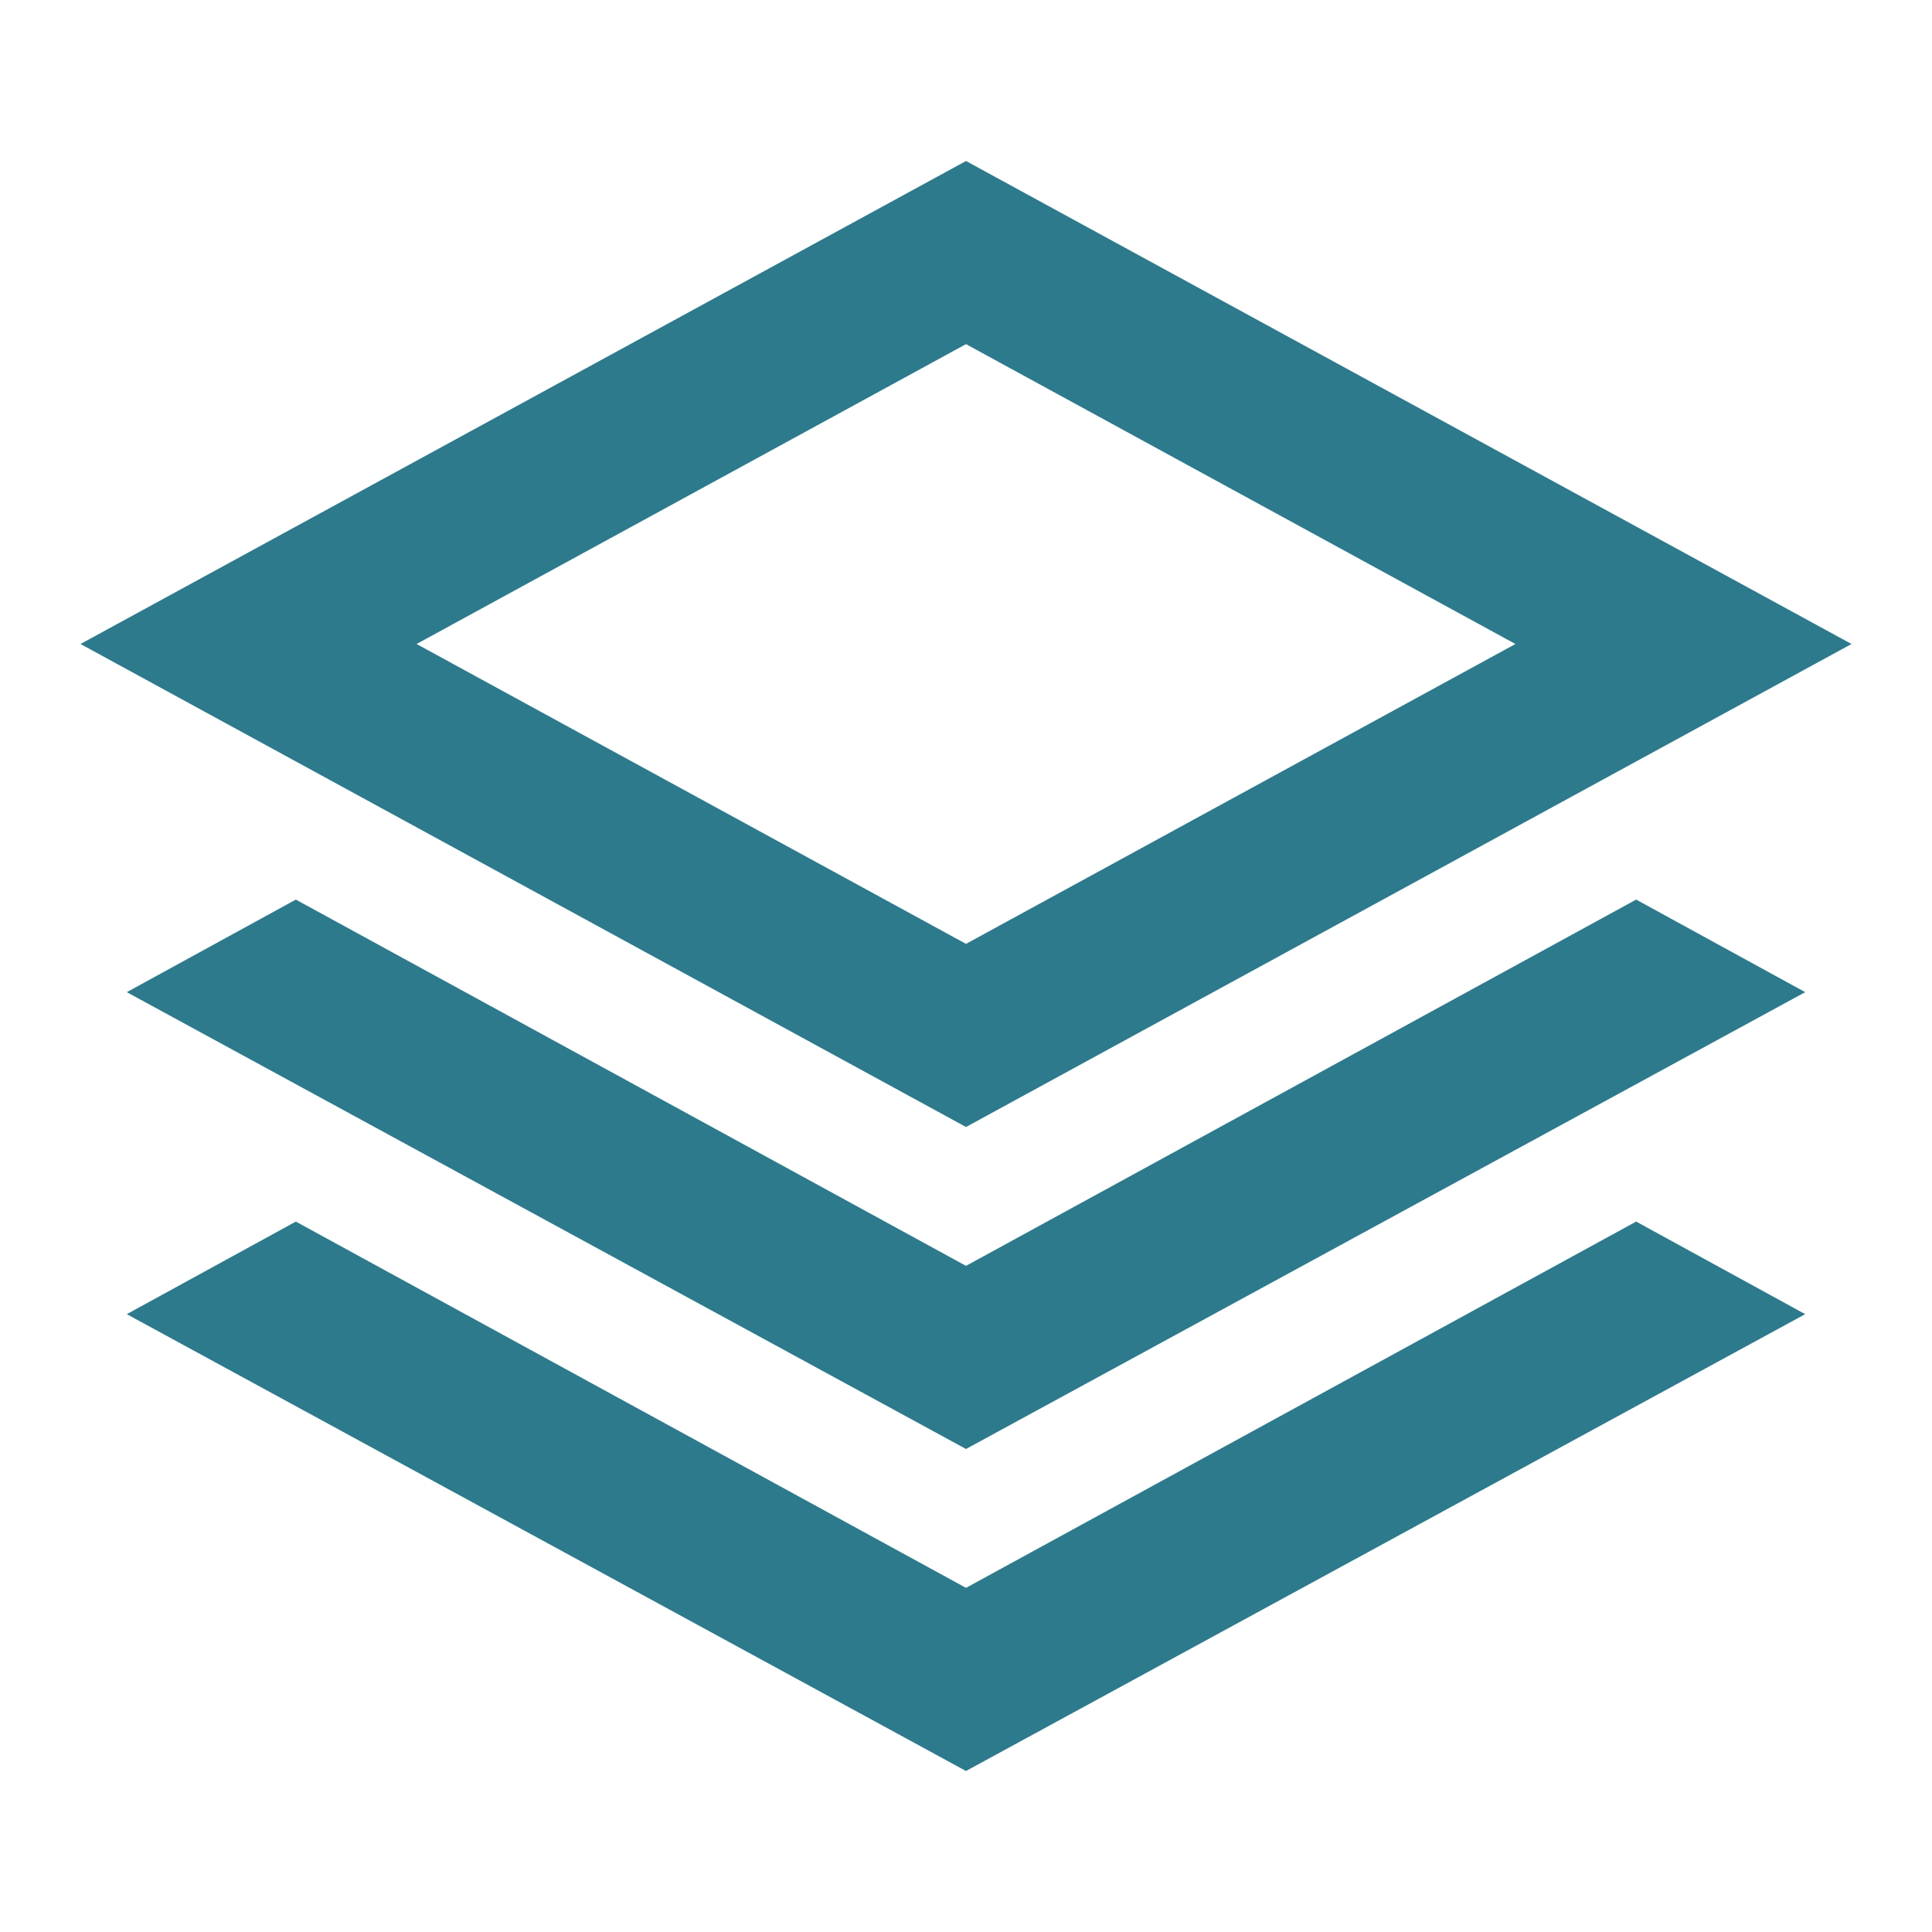
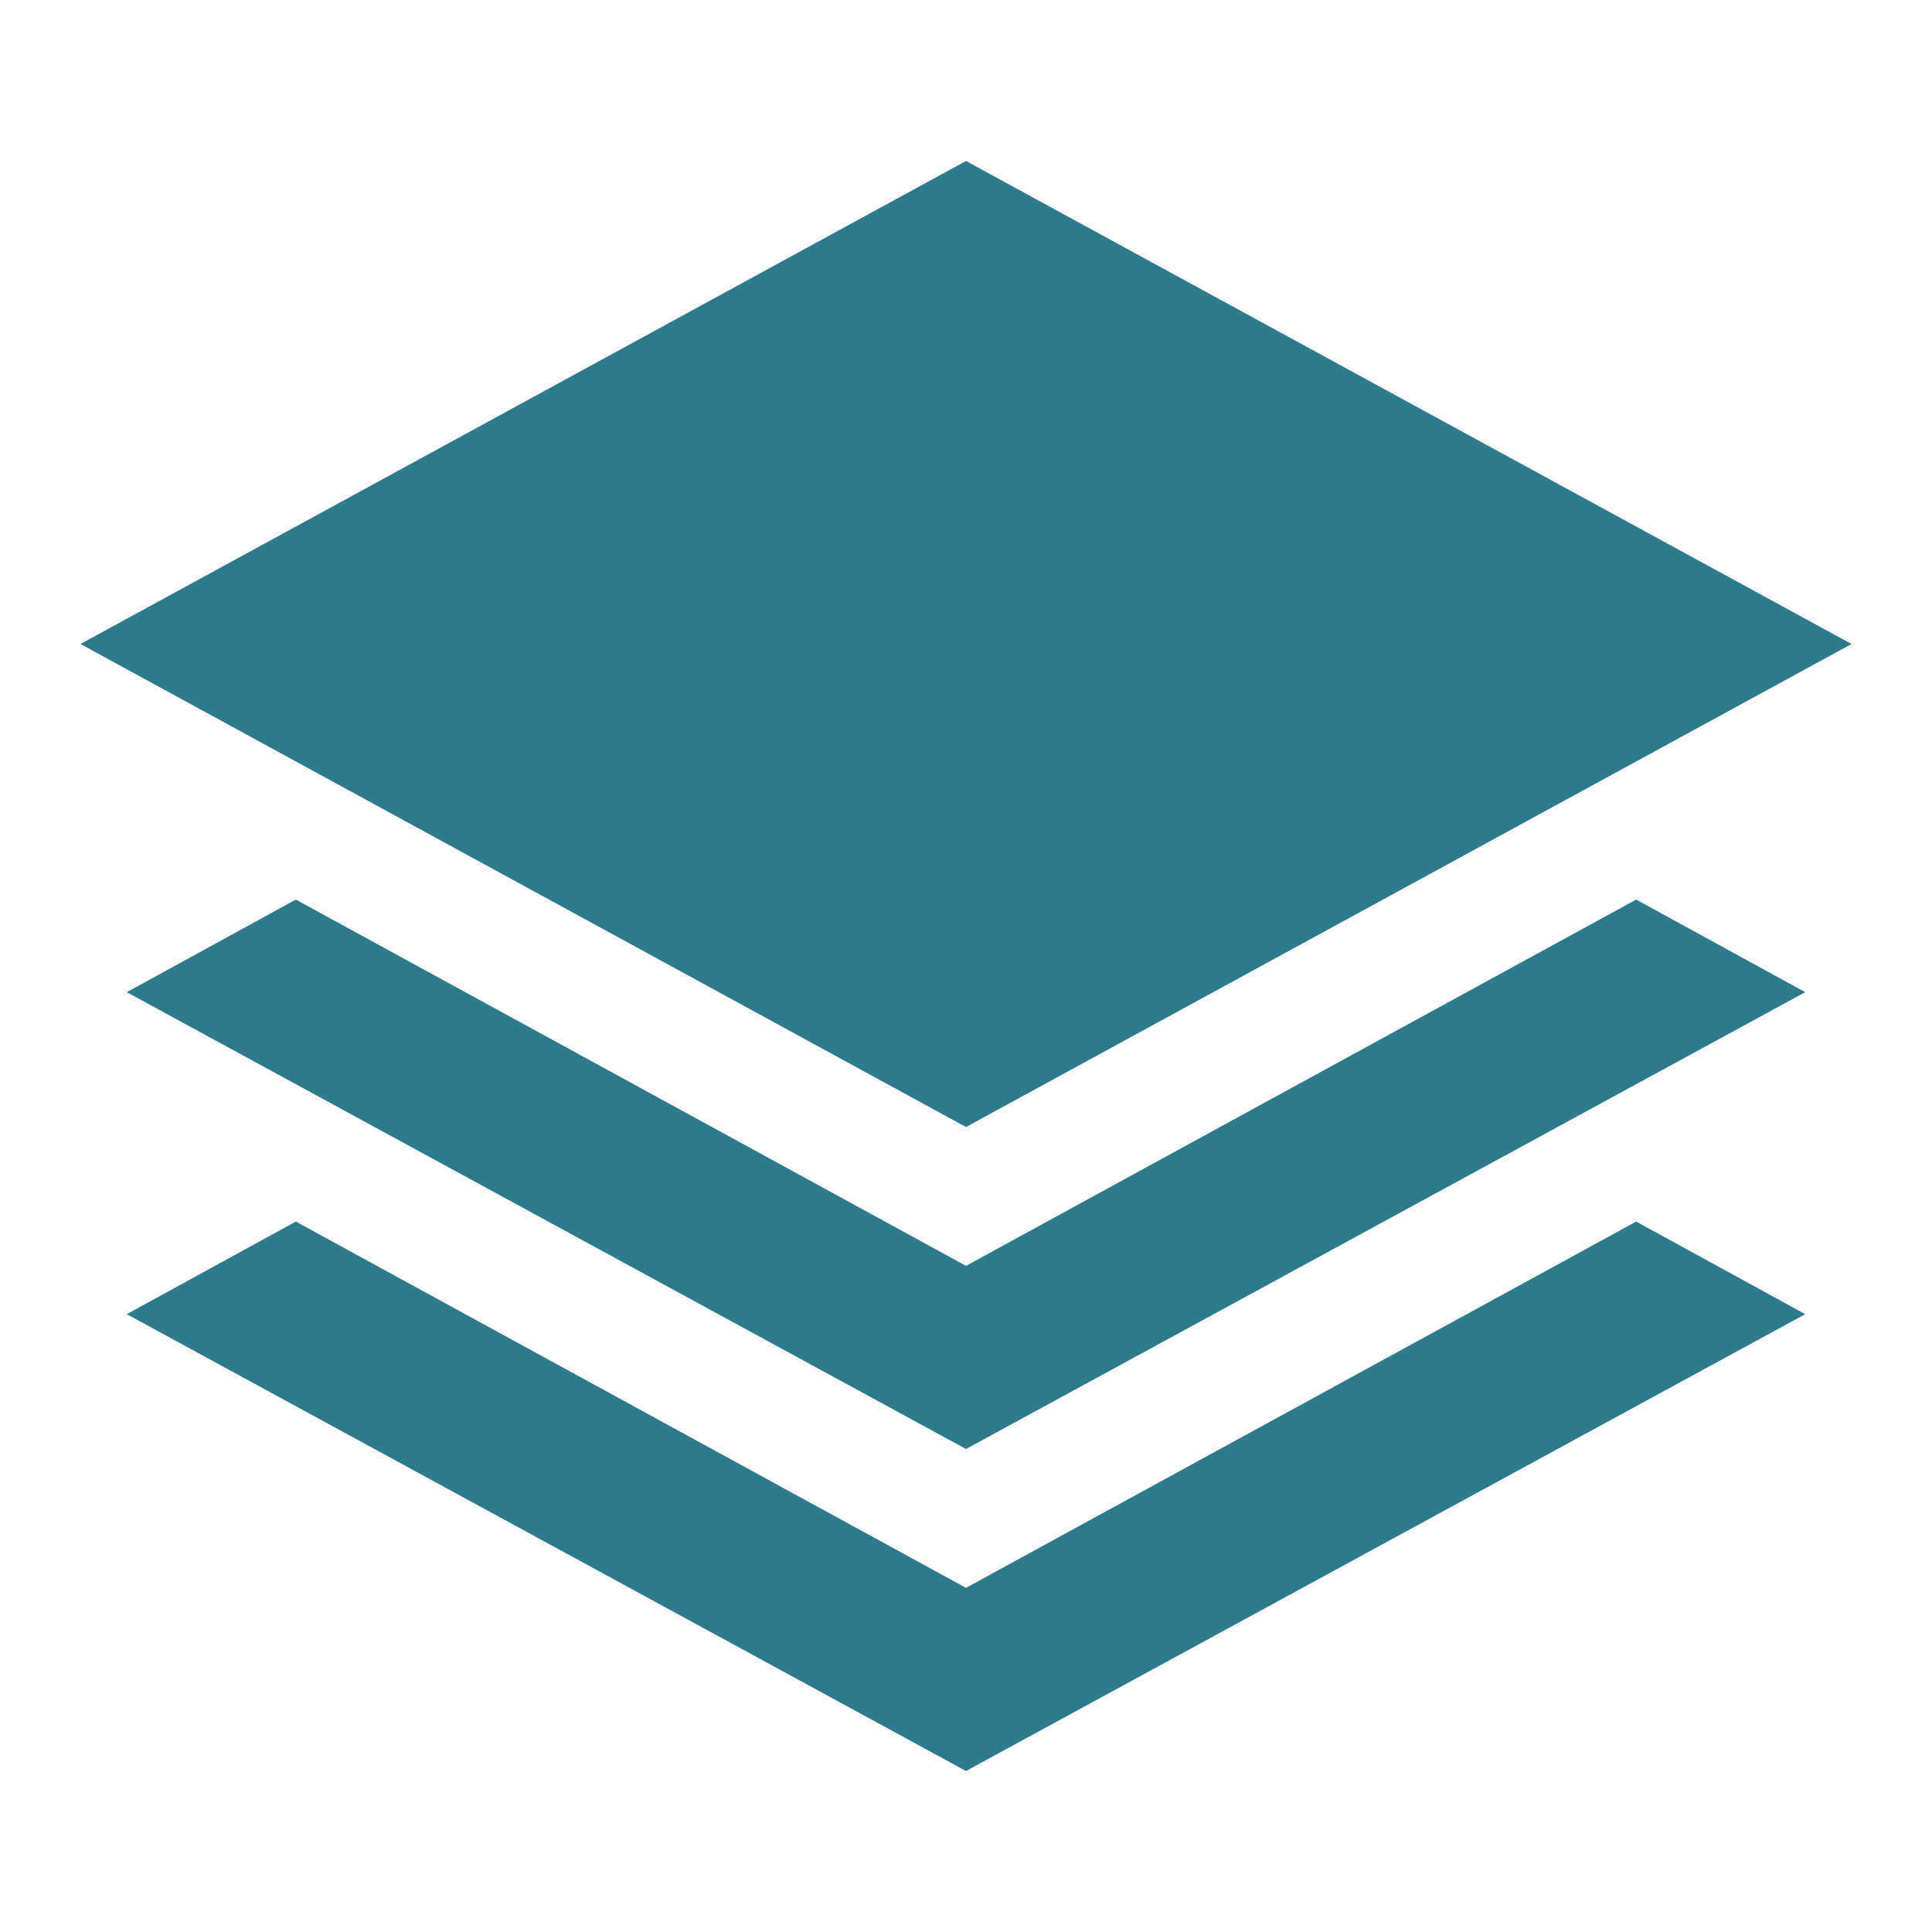
<svg xmlns="http://www.w3.org/2000/svg" height="24" viewBox="0 -960 960 960" width="24">
-   <path fill="#2d7a8c" d="M480-400 40-640l440-240 440 240-440 240Zm0 160L63-467l84-46 333 182 333-182 84 46-417 227Zm0 160L63-307l84-46 333 182 333-182 84 46L480-80Zm0-411 273-149-273-149-273 149 273 149Zm0-149Z" />
+   <path fill="#2d7a8c" d="M480-400 40-640l440-240 440 240-440 240Zm0 160L63-467l84-46 333 182 333-182 84 46-417 227Zm0 160L63-307l84-46 333 182 333-182 84 46L480-80ZZm0-149Z" />
</svg>